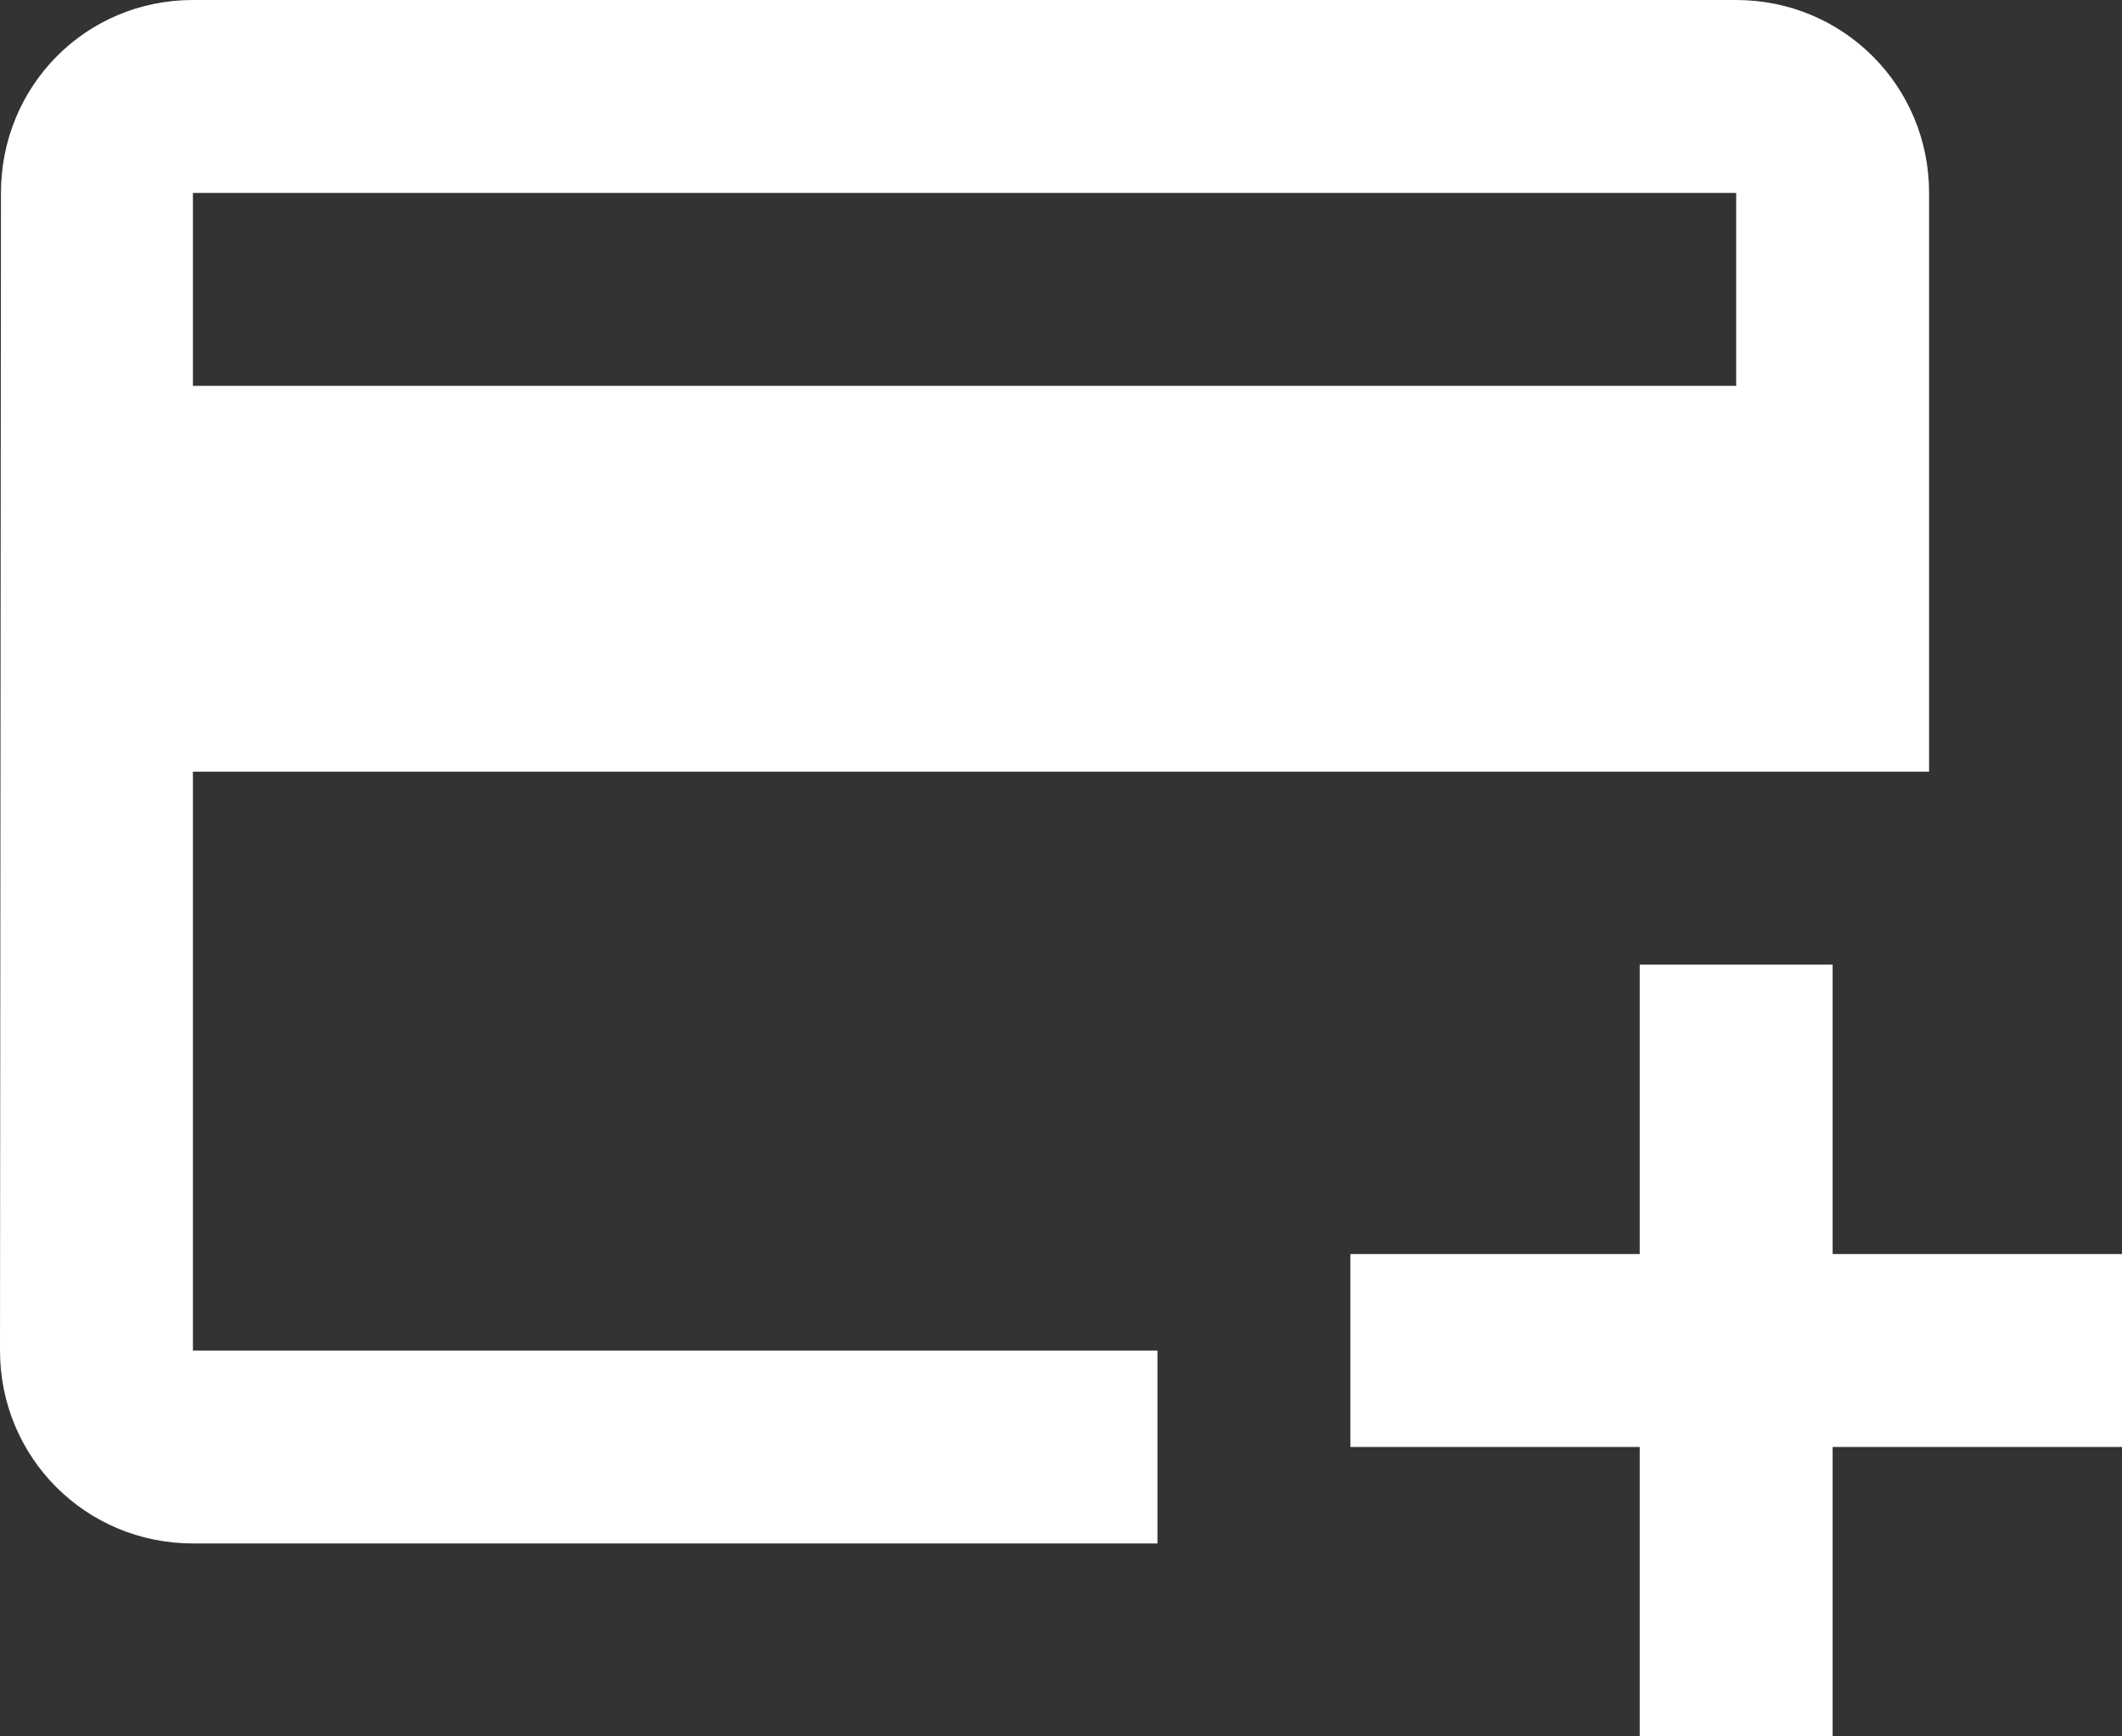
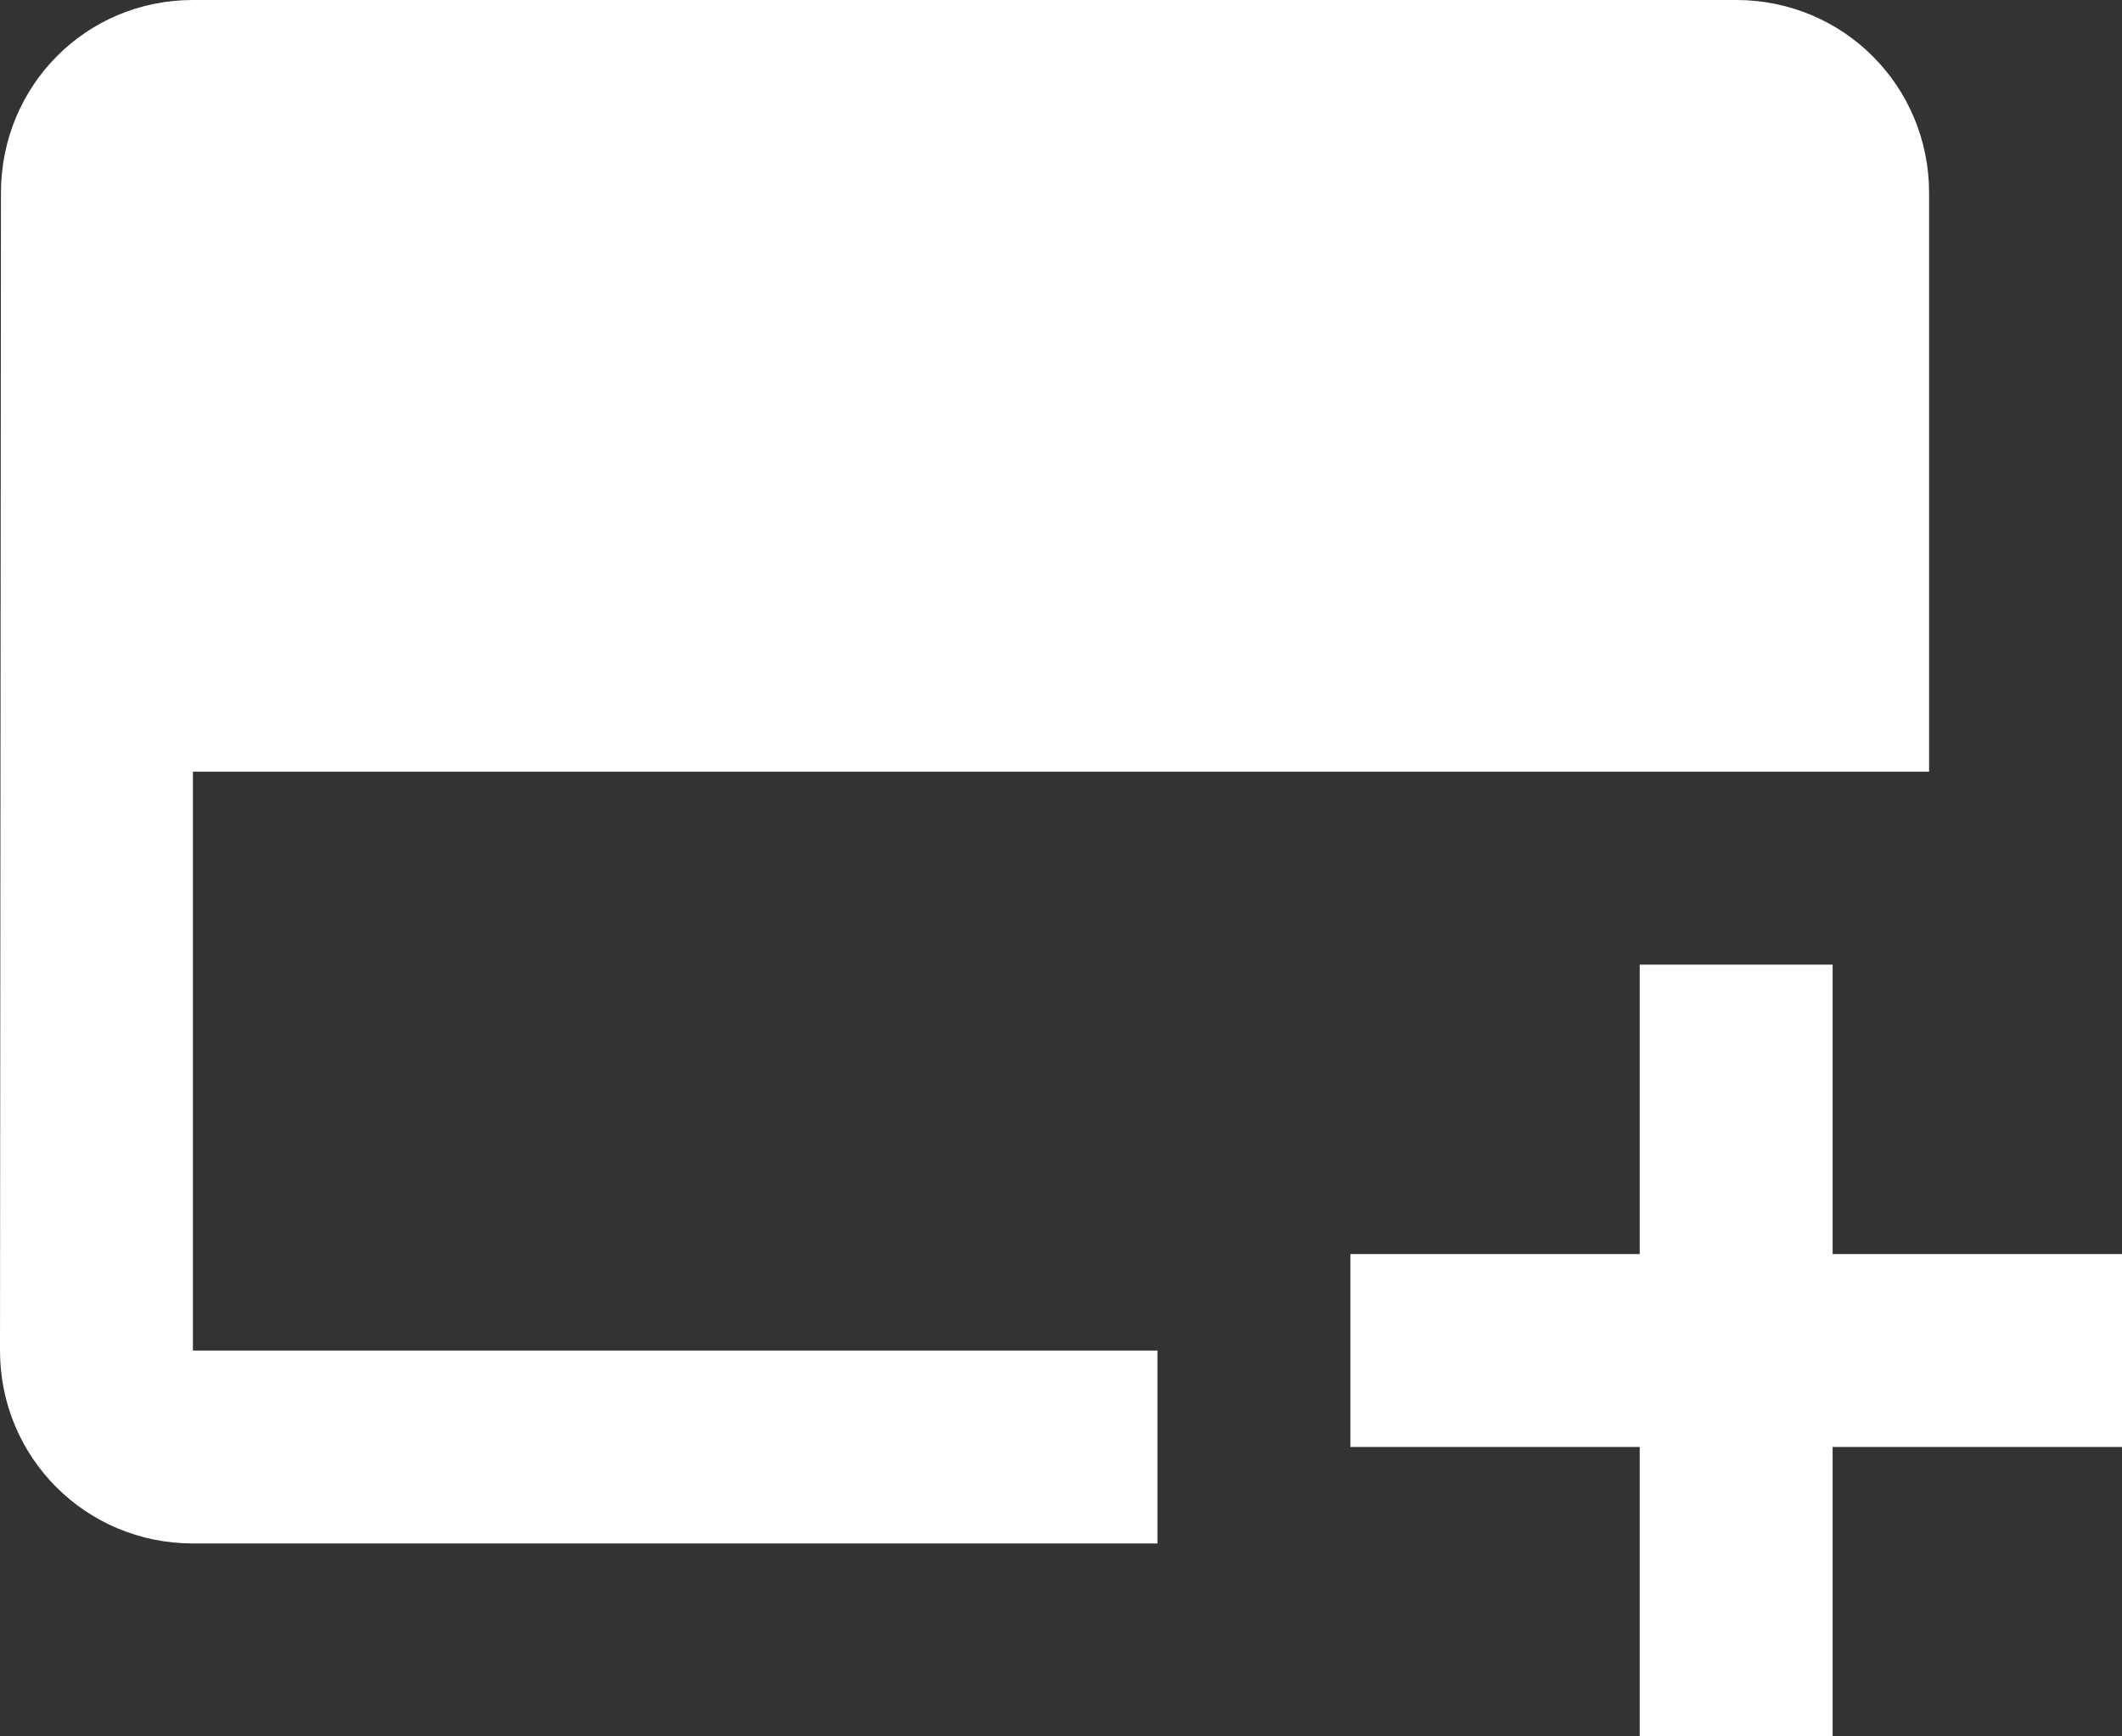
<svg xmlns="http://www.w3.org/2000/svg" width="132" height="108" viewBox="0 0 132 108" fill="none">
  <rect x="0" y="0" width="132" height="108" fill="#333333" stroke="none" />
-   <path d="M108 0H12C5.34 0 0.06 5.34 0.06 12L0 84C0 90.66 5.34 96 12 96H72V84H12V48H120V12C120 5.34 114.66 0 108 0ZM108 24H12V12H108V24ZM132 78V90H114V108H102V90H84V78H102V60H114V78H132Z" fill="white" />
+   <path d="M108 0H12C5.34 0 0.06 5.34 0.06 12L0 84C0 90.66 5.34 96 12 96H72V84H12V48H120V12C120 5.34 114.66 0 108 0ZM108 24V12H108V24ZM132 78V90H114V108H102V90H84V78H102V60H114V78H132Z" fill="white" />
</svg>